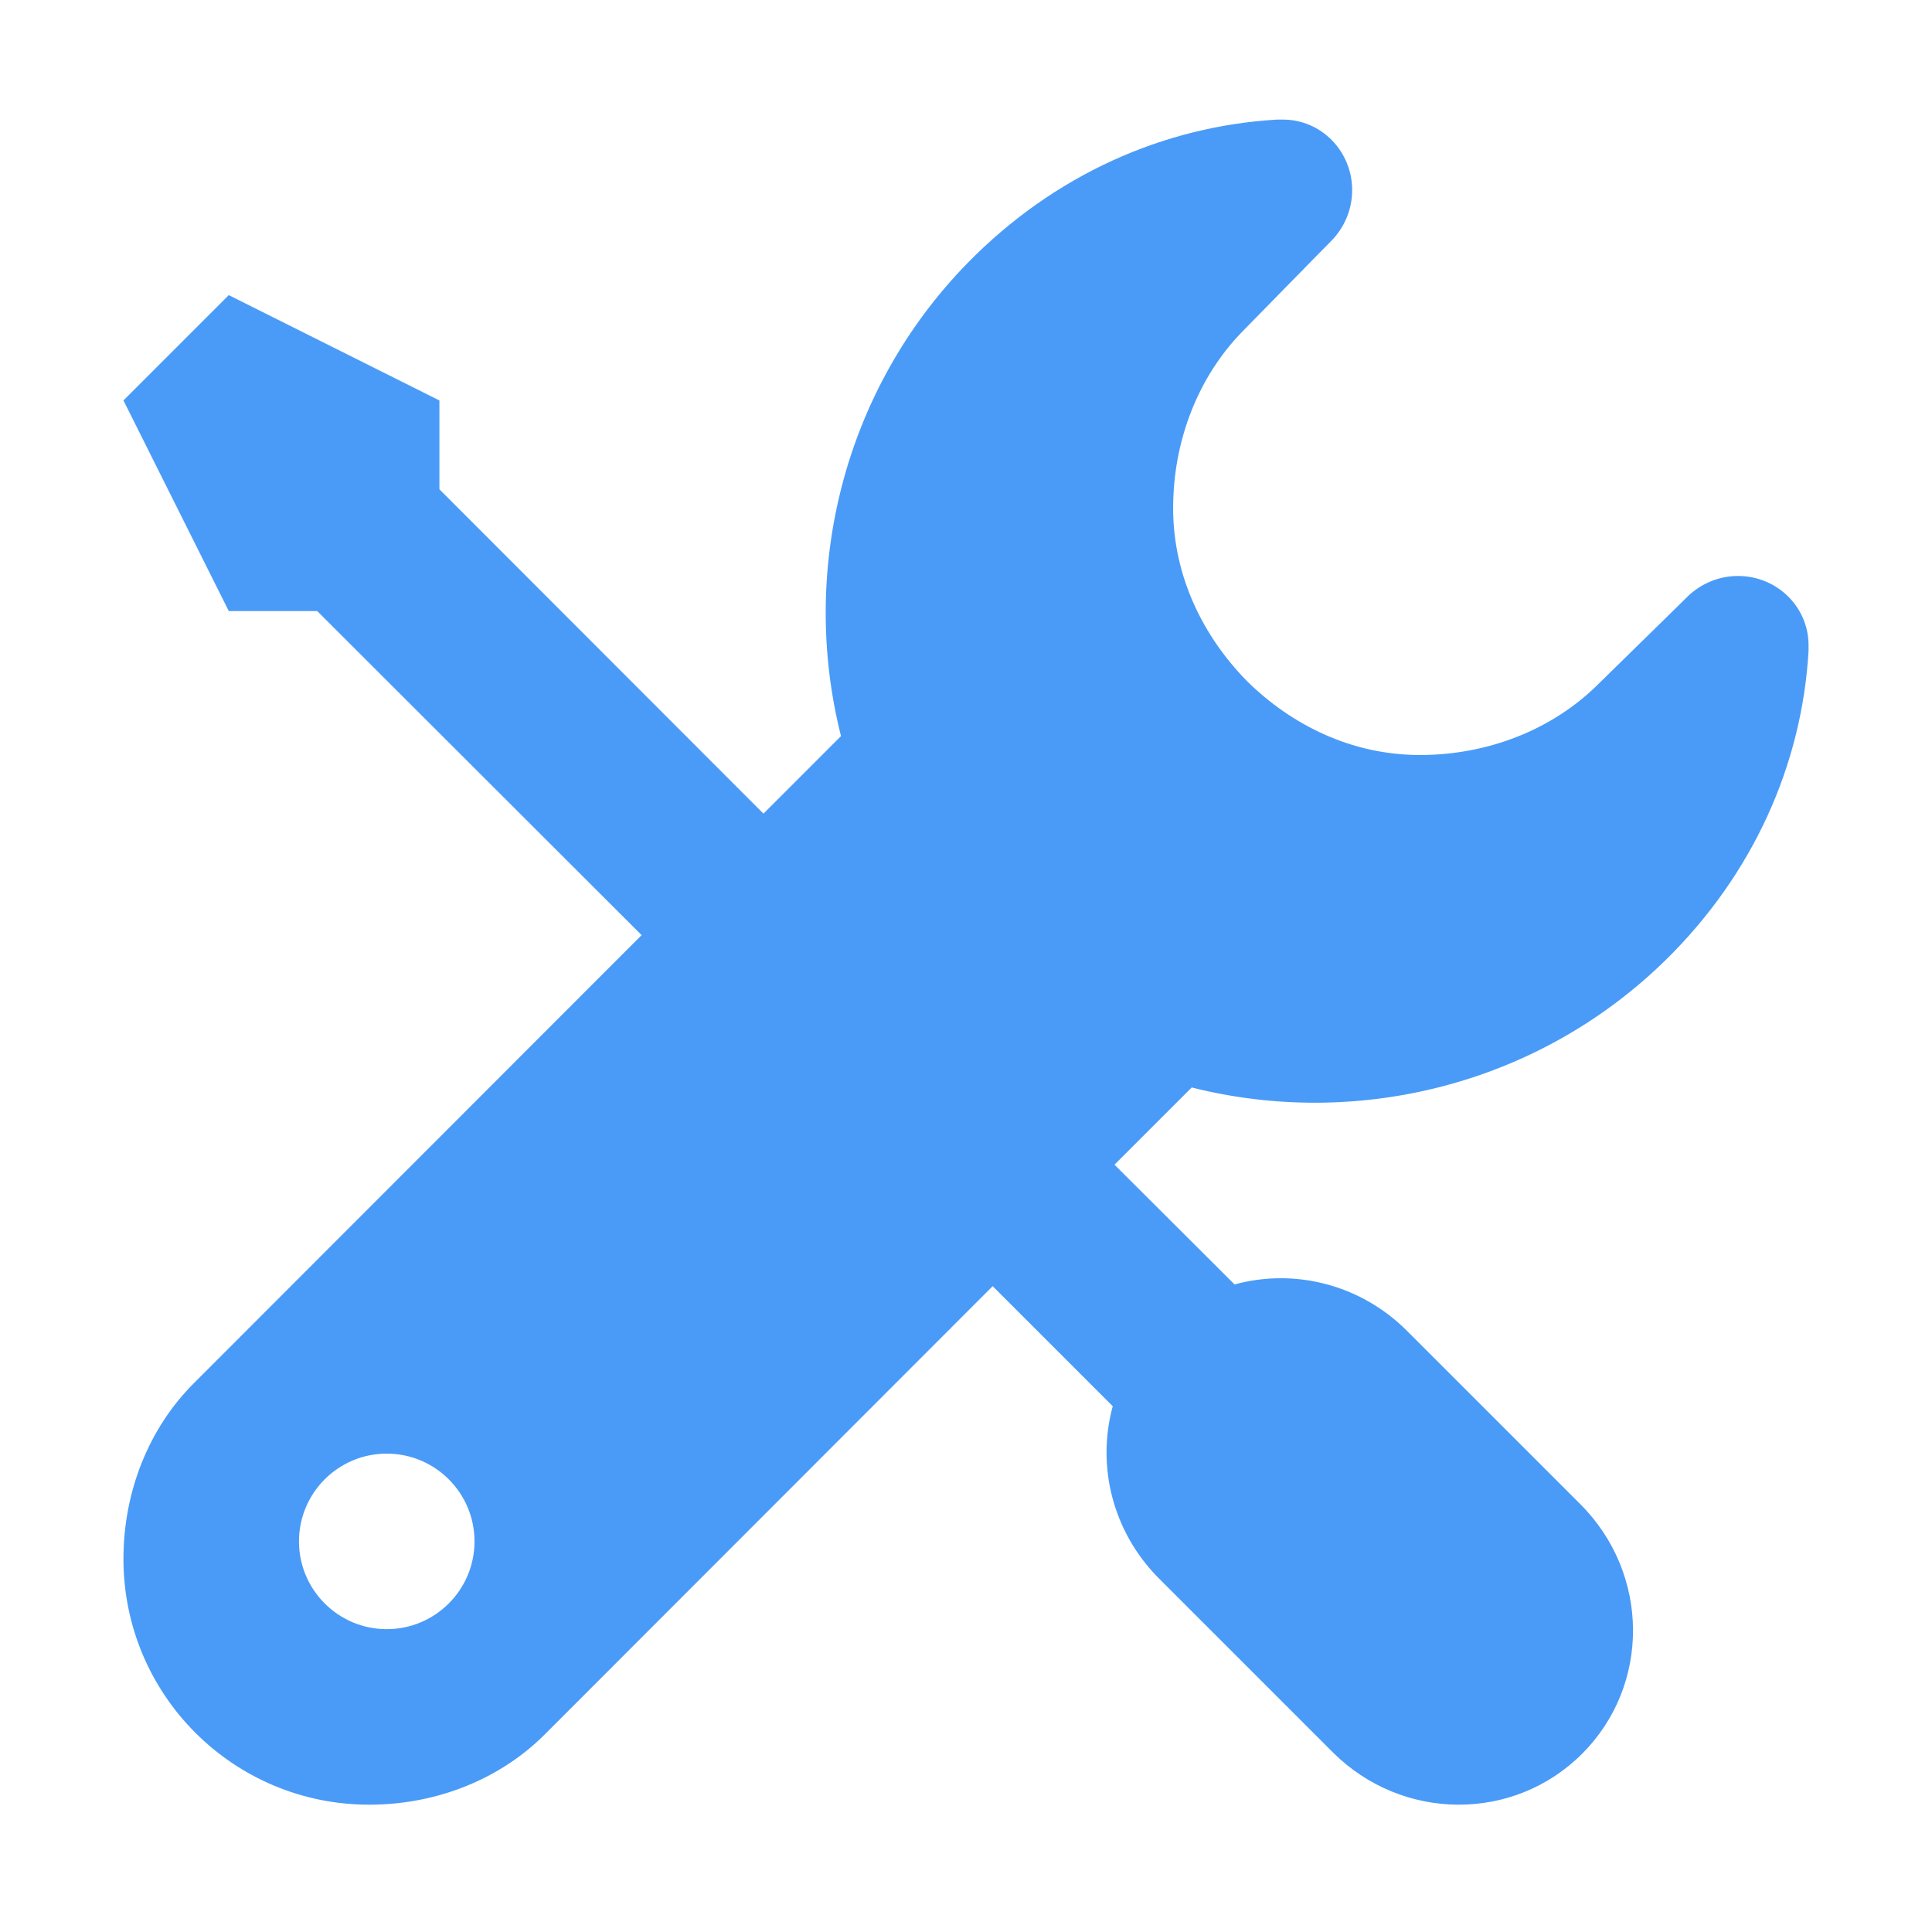
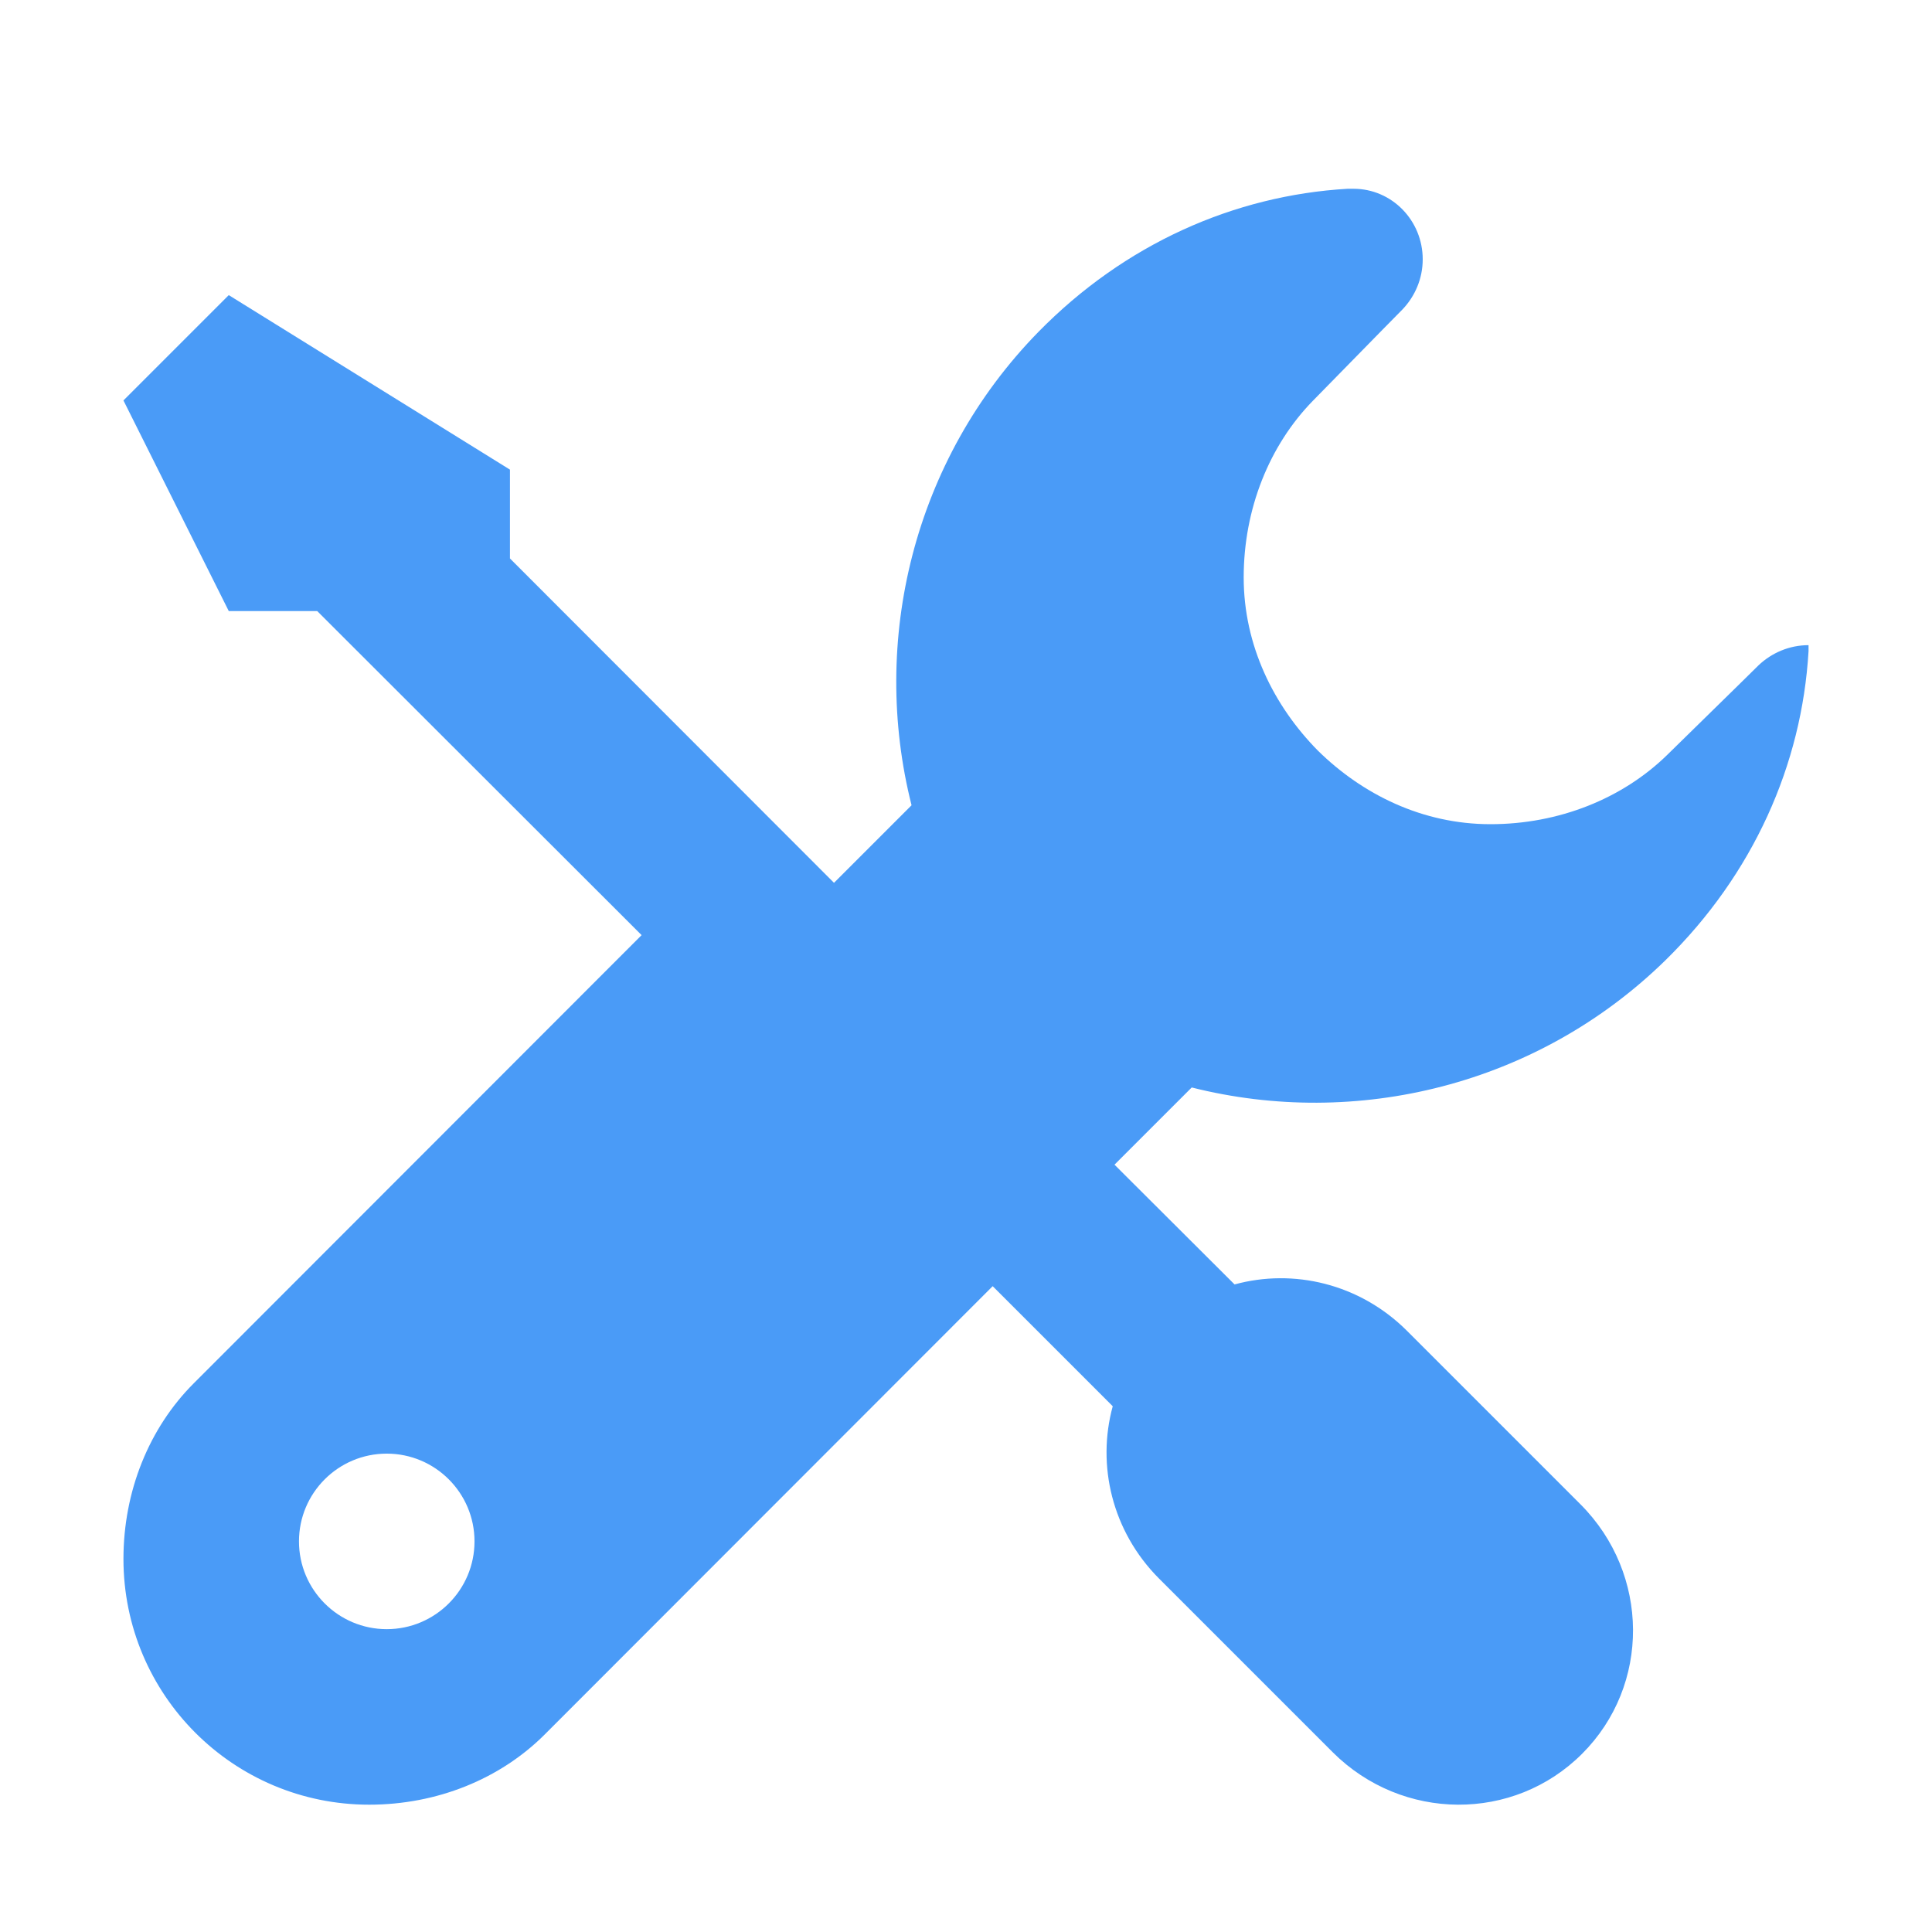
<svg xmlns="http://www.w3.org/2000/svg" enable-background="new 0 0 500 500" height="500px" id="Layer_1" version="1.1" viewBox="0 0 500 500" width="500px" xml:space="preserve">
-   <path clip-rule="evenodd" d="M31.949,403.452c0,35.164,28.435,63.599,63.599,63.599  c17.529,0,33.891-6.637,45.426-18.172l115.93-116.018l31.072,31.071c-4.182,15.265-0.181,32.345,11.905,44.518l45.063,45.063  c17.985,17.901,46.782,18.08,64.504,0.362c17.719-17.721,17.539-46.511-0.366-64.504l-45.063-45.063  c-12.174-12.085-29.254-16.078-44.514-11.898l-31.072-30.991l19.983-19.983c42.516,10.722,89.397-0.459,122.563-32.888  c22.803-22.35,35.352-50.698,37.07-80.04v-1.543c0-9.91-8.181-17.905-18.26-17.905c-5.001,0-9.544,2.006-12.907,5.181l-5.353,5.271  l-18.356,17.985c-11.543,11.268-27.984,17.896-45.701,17.896c-17.622,0-33.165-7.718-44.701-19.076  c-11.355-11.533-19.166-27.167-19.166-44.788c0-17.717,6.63-34.159,17.897-45.702l17.985-18.358l5.269-5.351  c3.18-3.363,5.181-7.906,5.181-12.91c0-10.079-7.992-18.26-17.904-18.26h-1.544c-29.34,1.721-57.687,14.268-80.038,37.071  c-32.43,33.165-43.52,80.047-32.802,122.477l-20.069,20.069l-83.863-83.943v-22.988L59.205,76.376l-27.256,27.256l27.256,54.513  h22.891l83.951,83.863L50.119,358.026C38.586,369.561,31.949,385.923,31.949,403.452z M77.375,398.909  c0-12.536,10.177-22.711,22.714-22.711c12.538,0,22.713,10.175,22.713,22.711s-10.175,22.716-22.713,22.716  C87.553,421.625,77.375,411.445,77.375,398.909z" fill="#4a9bf7" fill-rule="evenodd" />
+   <path clip-rule="evenodd" d="M31.949,403.452c0,35.164,28.435,63.599,63.599,63.599  c17.529,0,33.891-6.637,45.426-18.172l115.93-116.018l31.072,31.071c-4.182,15.265-0.181,32.345,11.905,44.518l45.063,45.063  c17.985,17.901,46.782,18.08,64.504,0.362c17.719-17.721,17.539-46.511-0.366-64.504l-45.063-45.063  c-12.174-12.085-29.254-16.078-44.514-11.898l-31.072-30.991l19.983-19.983c42.516,10.722,89.397-0.459,122.563-32.888  c22.803-22.35,35.352-50.698,37.07-80.04v-1.543c-5.001,0-9.544,2.006-12.907,5.181l-5.353,5.271  l-18.356,17.985c-11.543,11.268-27.984,17.896-45.701,17.896c-17.622,0-33.165-7.718-44.701-19.076  c-11.355-11.533-19.166-27.167-19.166-44.788c0-17.717,6.63-34.159,17.897-45.702l17.985-18.358l5.269-5.351  c3.18-3.363,5.181-7.906,5.181-12.91c0-10.079-7.992-18.26-17.904-18.26h-1.544c-29.34,1.721-57.687,14.268-80.038,37.071  c-32.43,33.165-43.52,80.047-32.802,122.477l-20.069,20.069l-83.863-83.943v-22.988L59.205,76.376l-27.256,27.256l27.256,54.513  h22.891l83.951,83.863L50.119,358.026C38.586,369.561,31.949,385.923,31.949,403.452z M77.375,398.909  c0-12.536,10.177-22.711,22.714-22.711c12.538,0,22.713,10.175,22.713,22.711s-10.175,22.716-22.713,22.716  C87.553,421.625,77.375,411.445,77.375,398.909z" fill="#4a9bf7" fill-rule="evenodd" />
</svg>